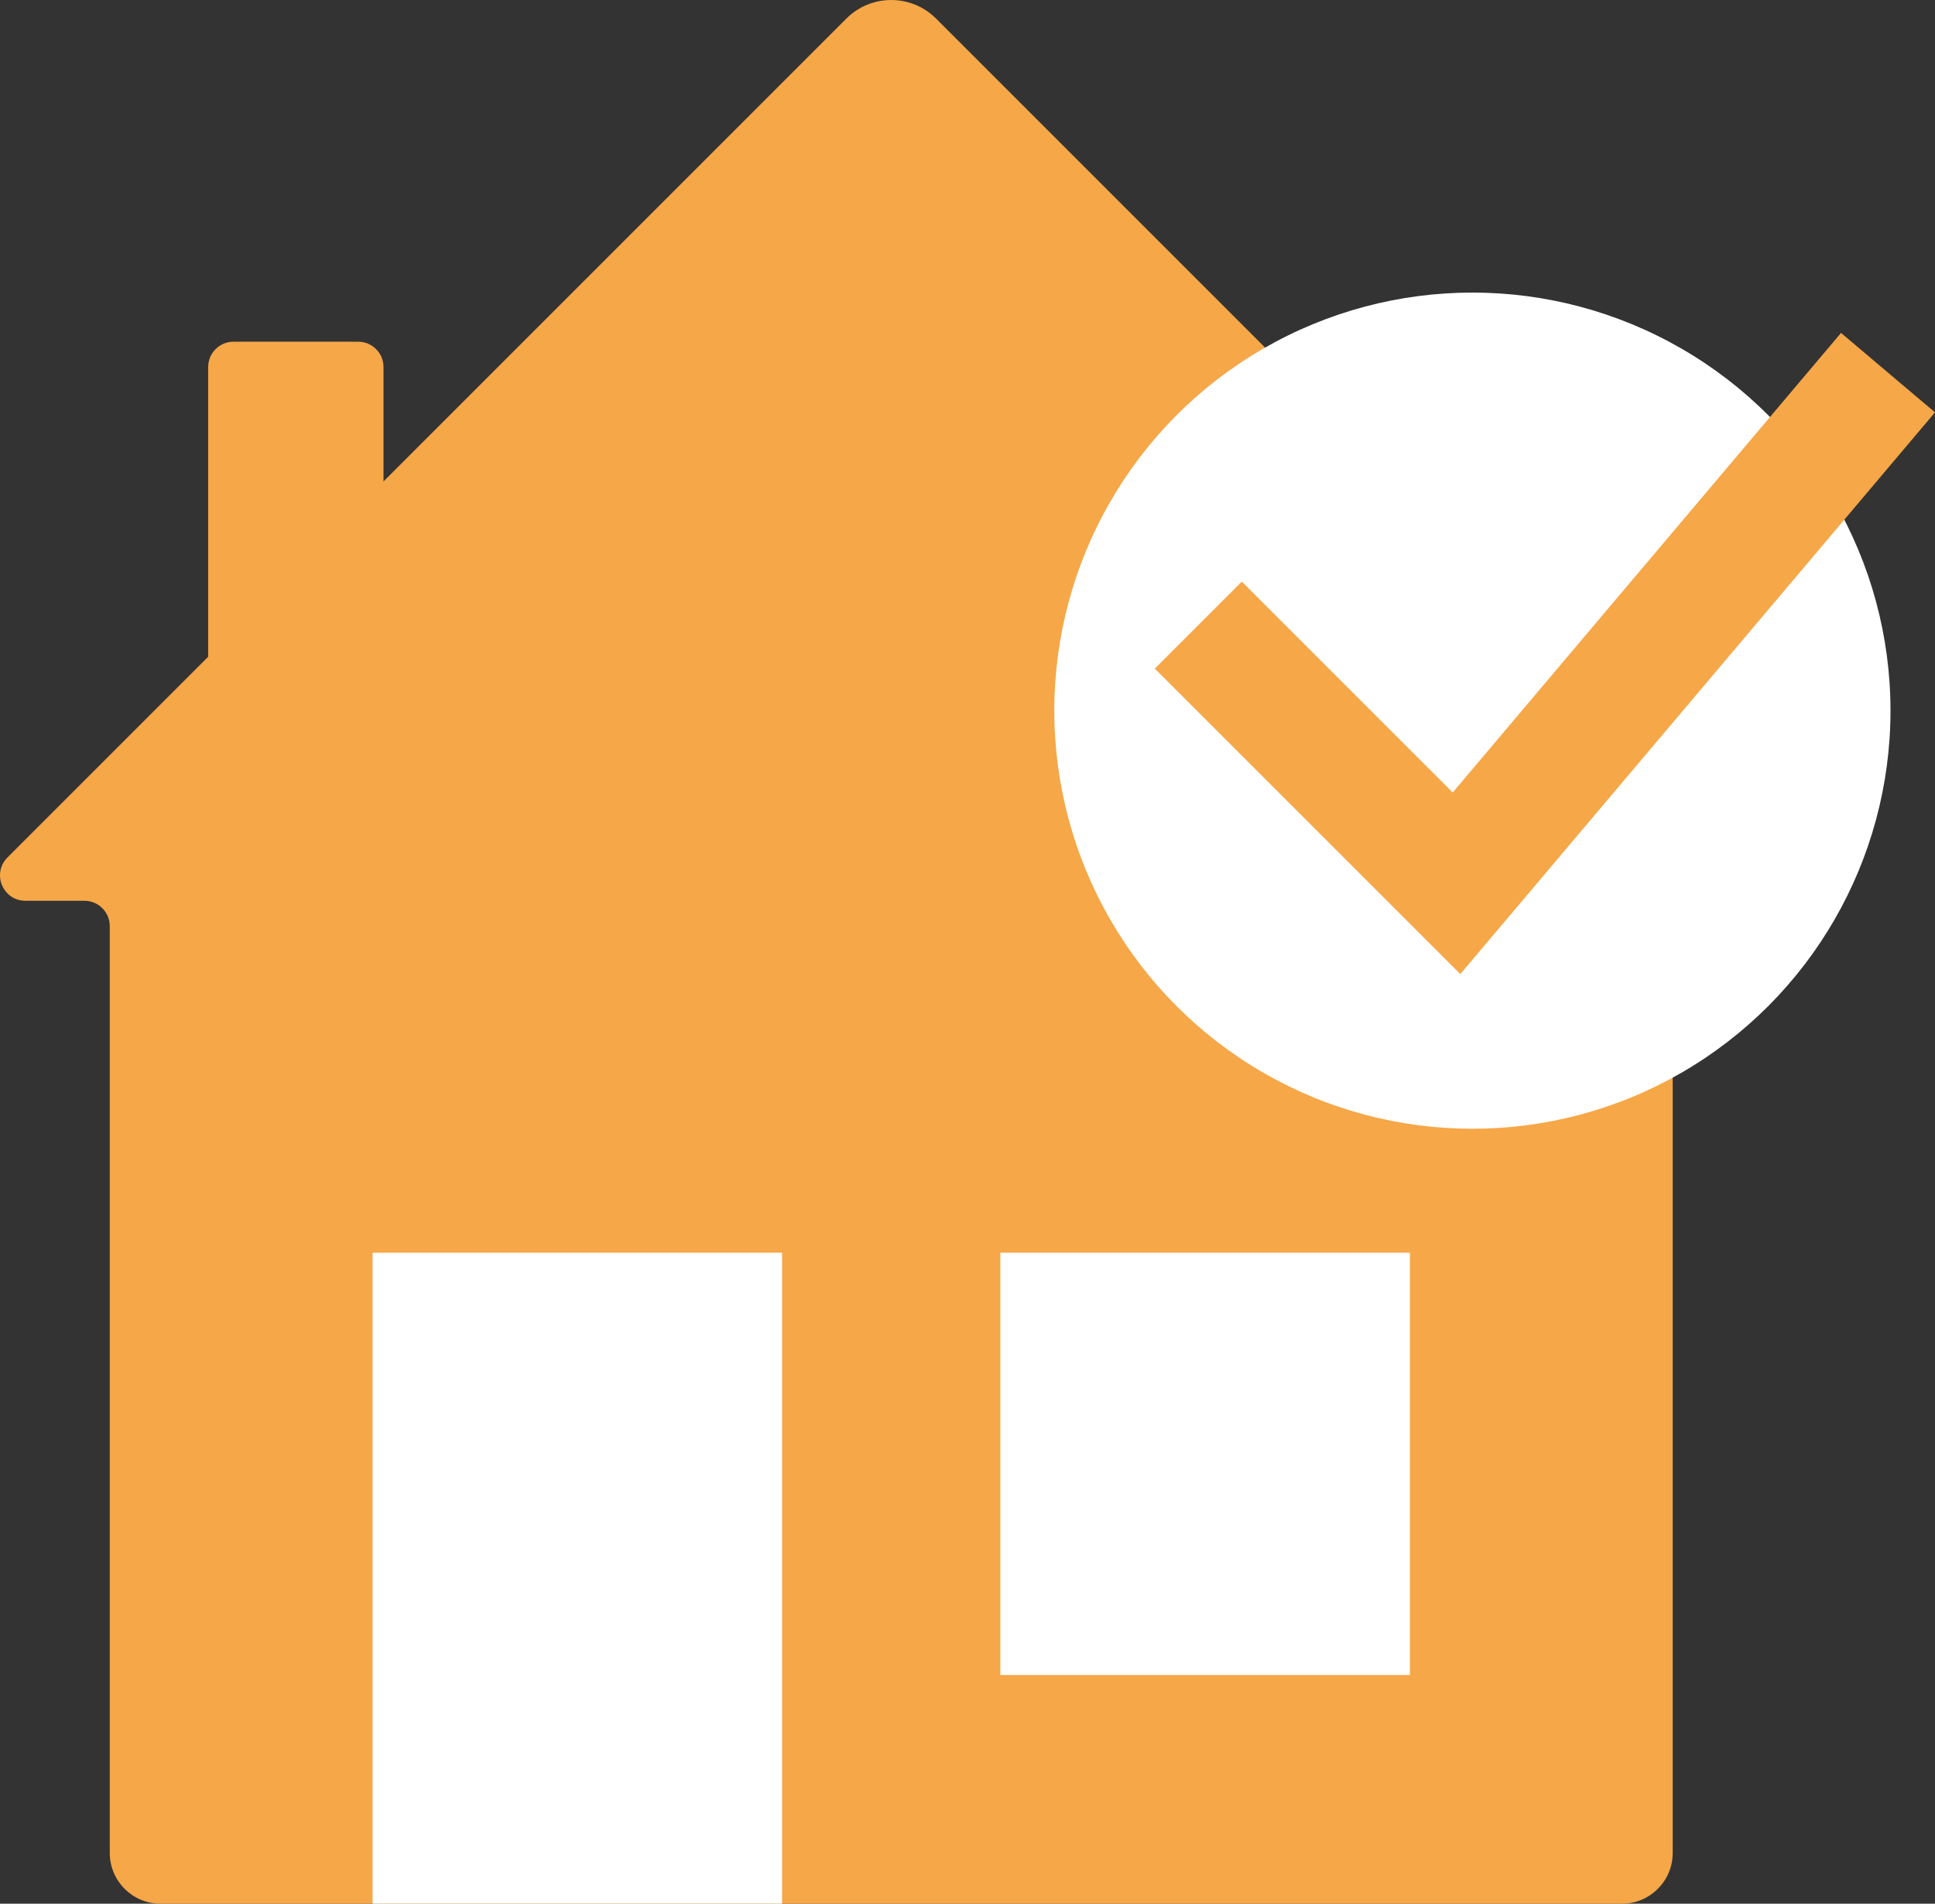
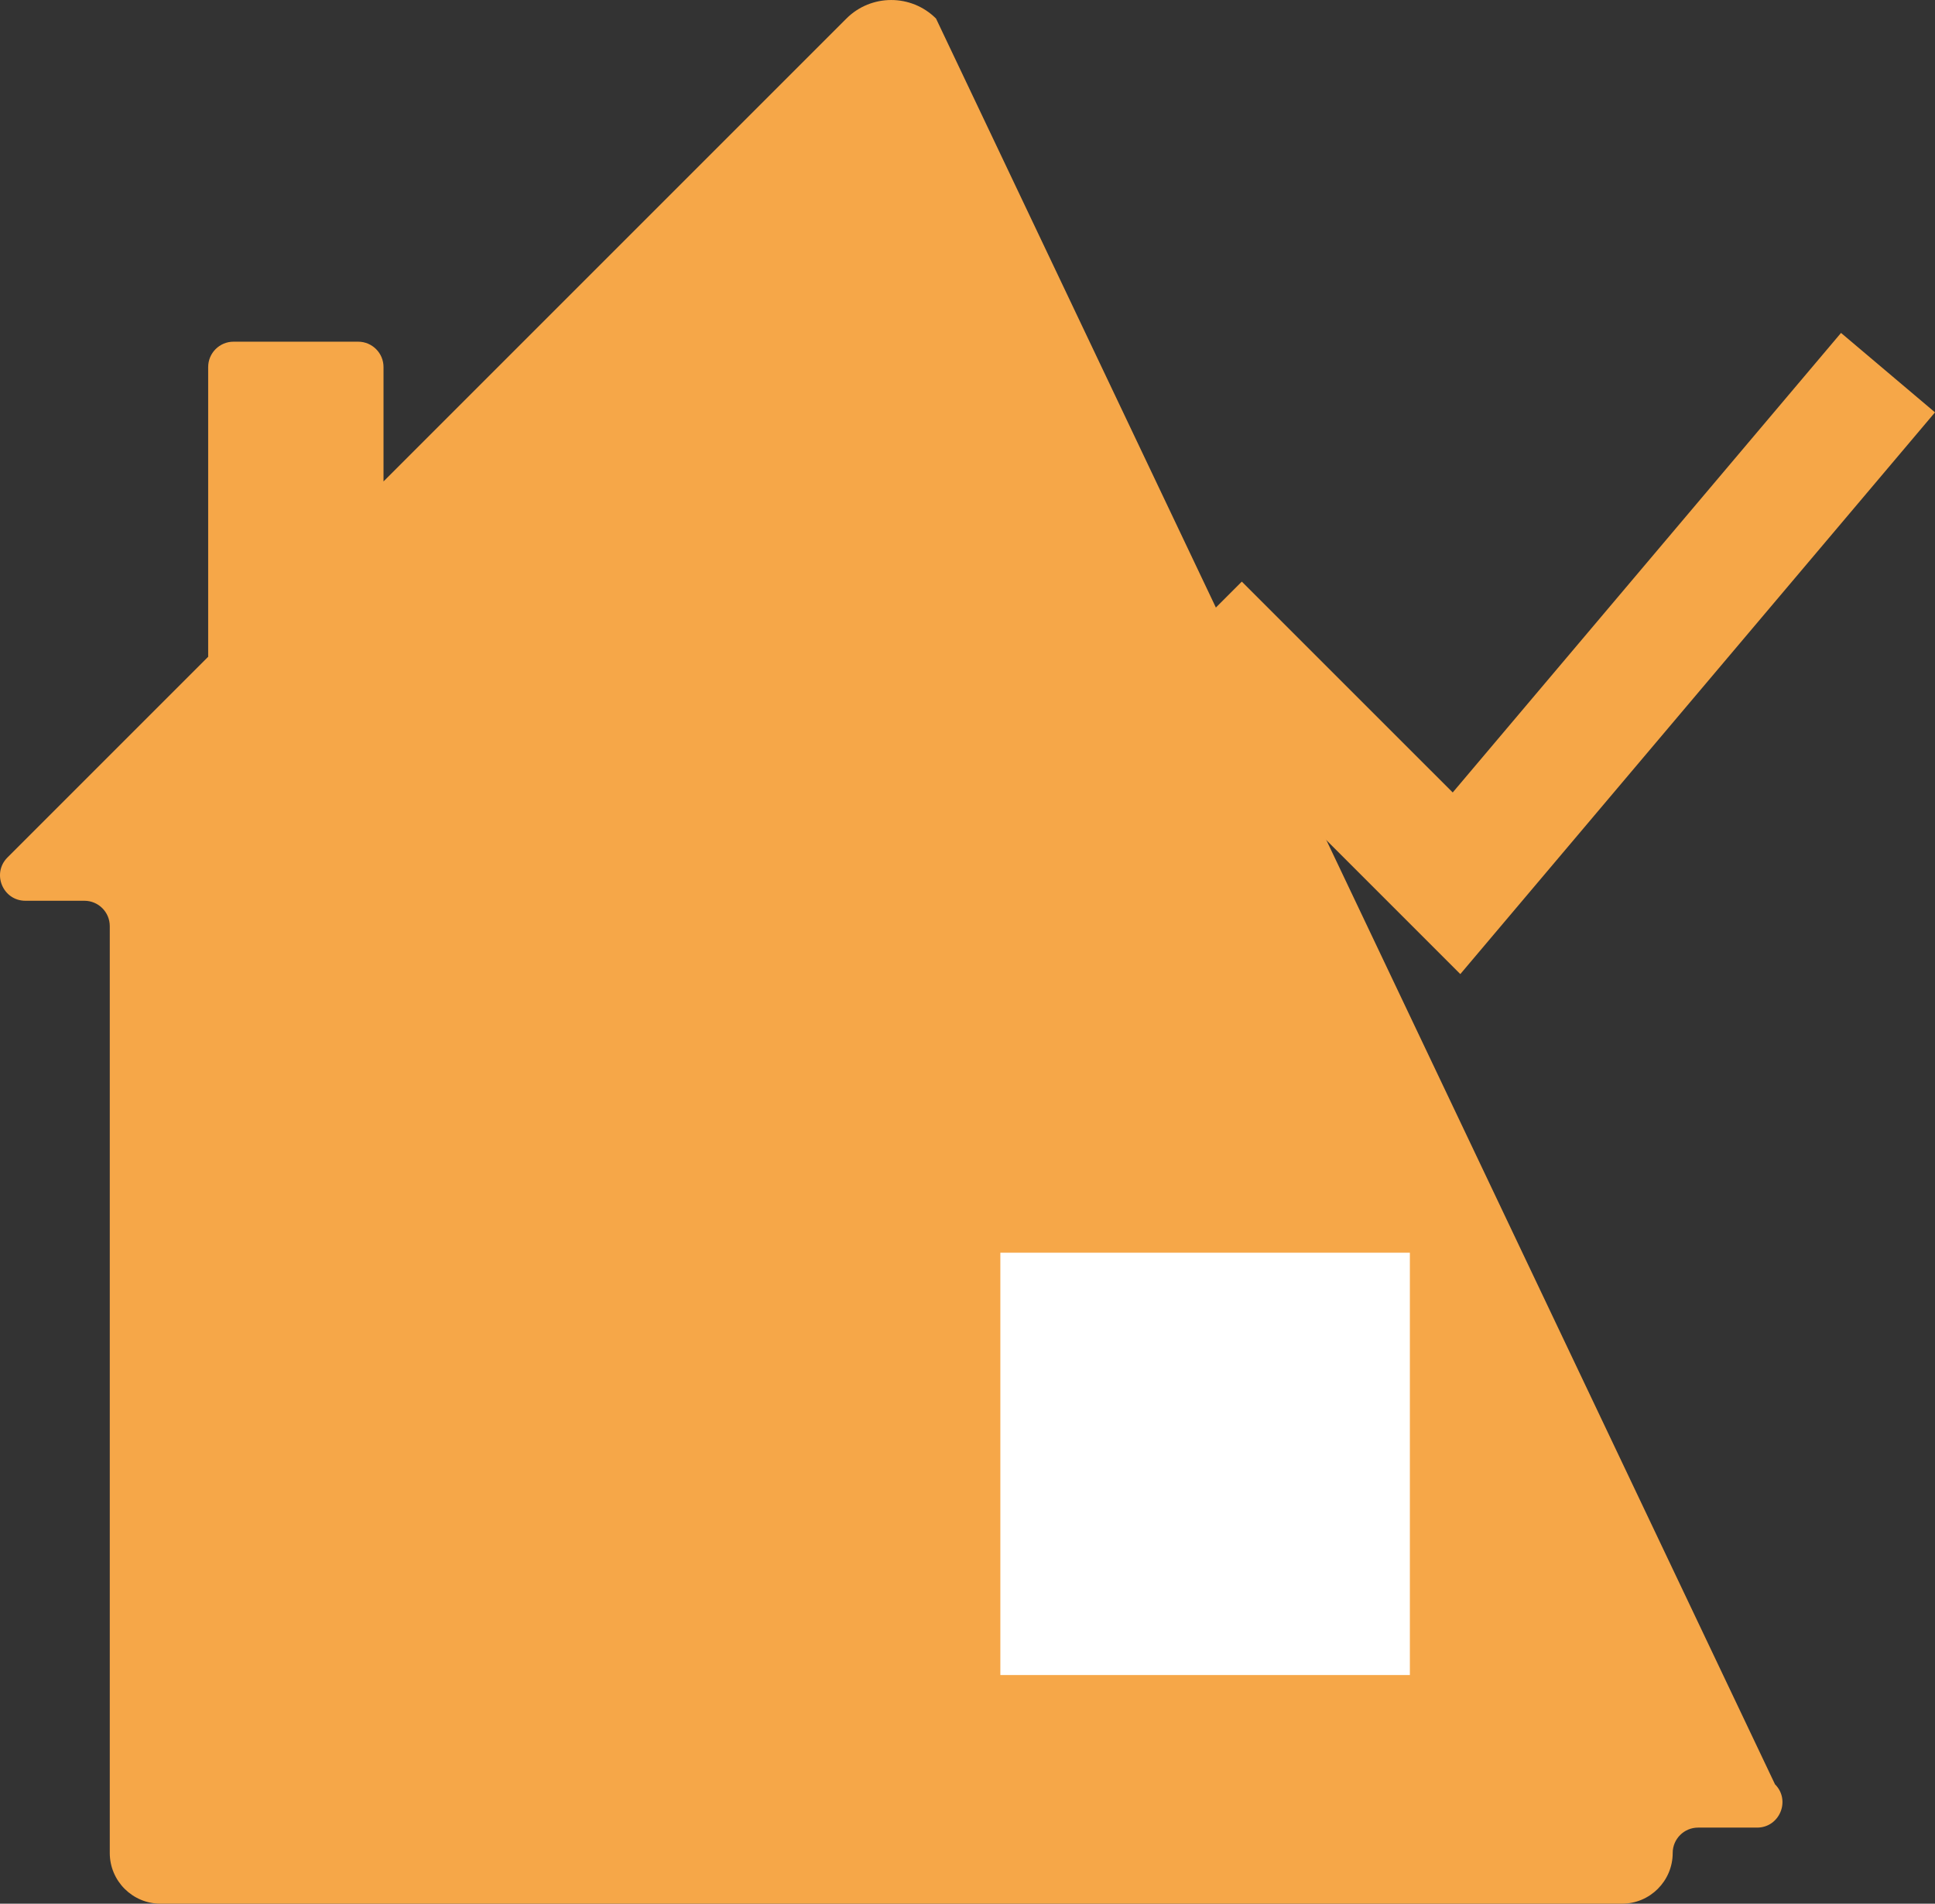
<svg xmlns="http://www.w3.org/2000/svg" id="Laag_2" data-name="Laag 2" viewBox="0 0 432.59 425.6">
  <rect x="0" y="0" width="432.59" height="425.6" fill="#333333" stroke="none" />
  <defs>
    <style>
      .cls-1 {
        fill: #f6a748;
      }

      .cls-2 {
        fill: #fff;
      }
    </style>
  </defs>
  <g id="Laag_1-2" data-name="Laag 1">
    <g>
-       <path class="cls-1" d="M373.95,414.26v-207.21c0-3.13,2.54-5.67,5.67-5.67h13.19c5.05,0,7.58-6.11,4.01-9.68L209.26,4.15c-5.53-5.53-14.51-5.53-20.04,0l-103.48,103.48v-25.57c0-3.13-2.54-5.67-5.67-5.67h-27.86c-3.13,0-5.67,2.54-5.67,5.67v64.77L1.67,191.7c-3.57,3.57-1.04,9.68,4.01,9.68h13.19c3.13,0,5.67,2.54,5.67,5.67v207.21c0,6.26,5.08,11.34,11.34,11.34h326.73c6.26,0,11.34-5.08,11.34-11.34Z" />
-       <rect class="cls-2" x="83.29" y="280.06" width="91.55" height="145.54" />
+       <path class="cls-1" d="M373.95,414.26c0-3.13,2.54-5.67,5.67-5.67h13.19c5.05,0,7.58-6.11,4.01-9.68L209.26,4.15c-5.53-5.53-14.51-5.53-20.04,0l-103.48,103.48v-25.57c0-3.13-2.54-5.67-5.67-5.67h-27.86c-3.13,0-5.67,2.54-5.67,5.67v64.77L1.67,191.7c-3.57,3.57-1.04,9.68,4.01,9.68h13.19c3.13,0,5.67,2.54,5.67,5.67v207.21c0,6.26,5.08,11.34,11.34,11.34h326.73c6.26,0,11.34-5.08,11.34-11.34Z" />
      <rect class="cls-2" x="223.64" y="280.06" width="91.55" height="94.42" />
-       <circle class="cls-2" cx="329.17" cy="158.88" r="93.47" />
      <polygon class="cls-1" points="326.47 217.77 258.17 149.48 277.62 130.03 324.77 177.17 411.58 74.43 432.59 92.19 326.47 217.77" />
    </g>
  </g>
</svg>